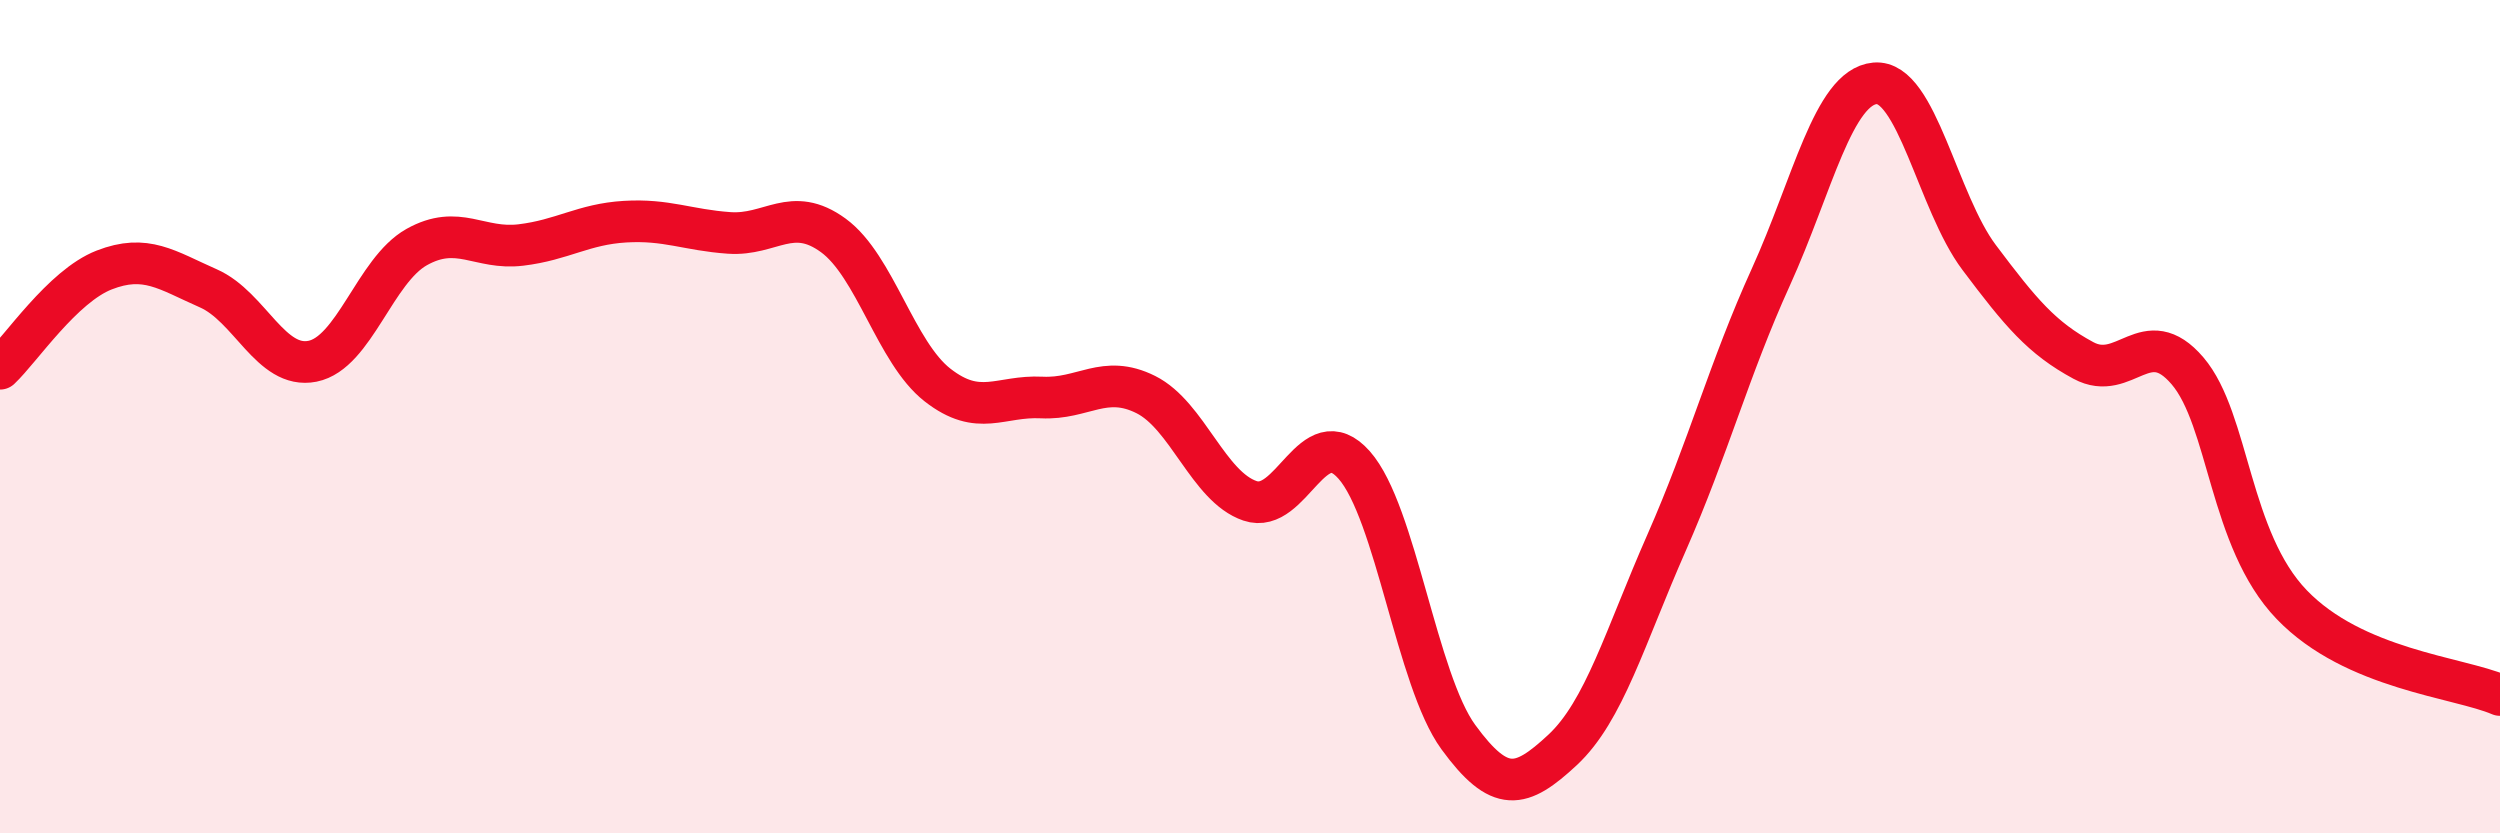
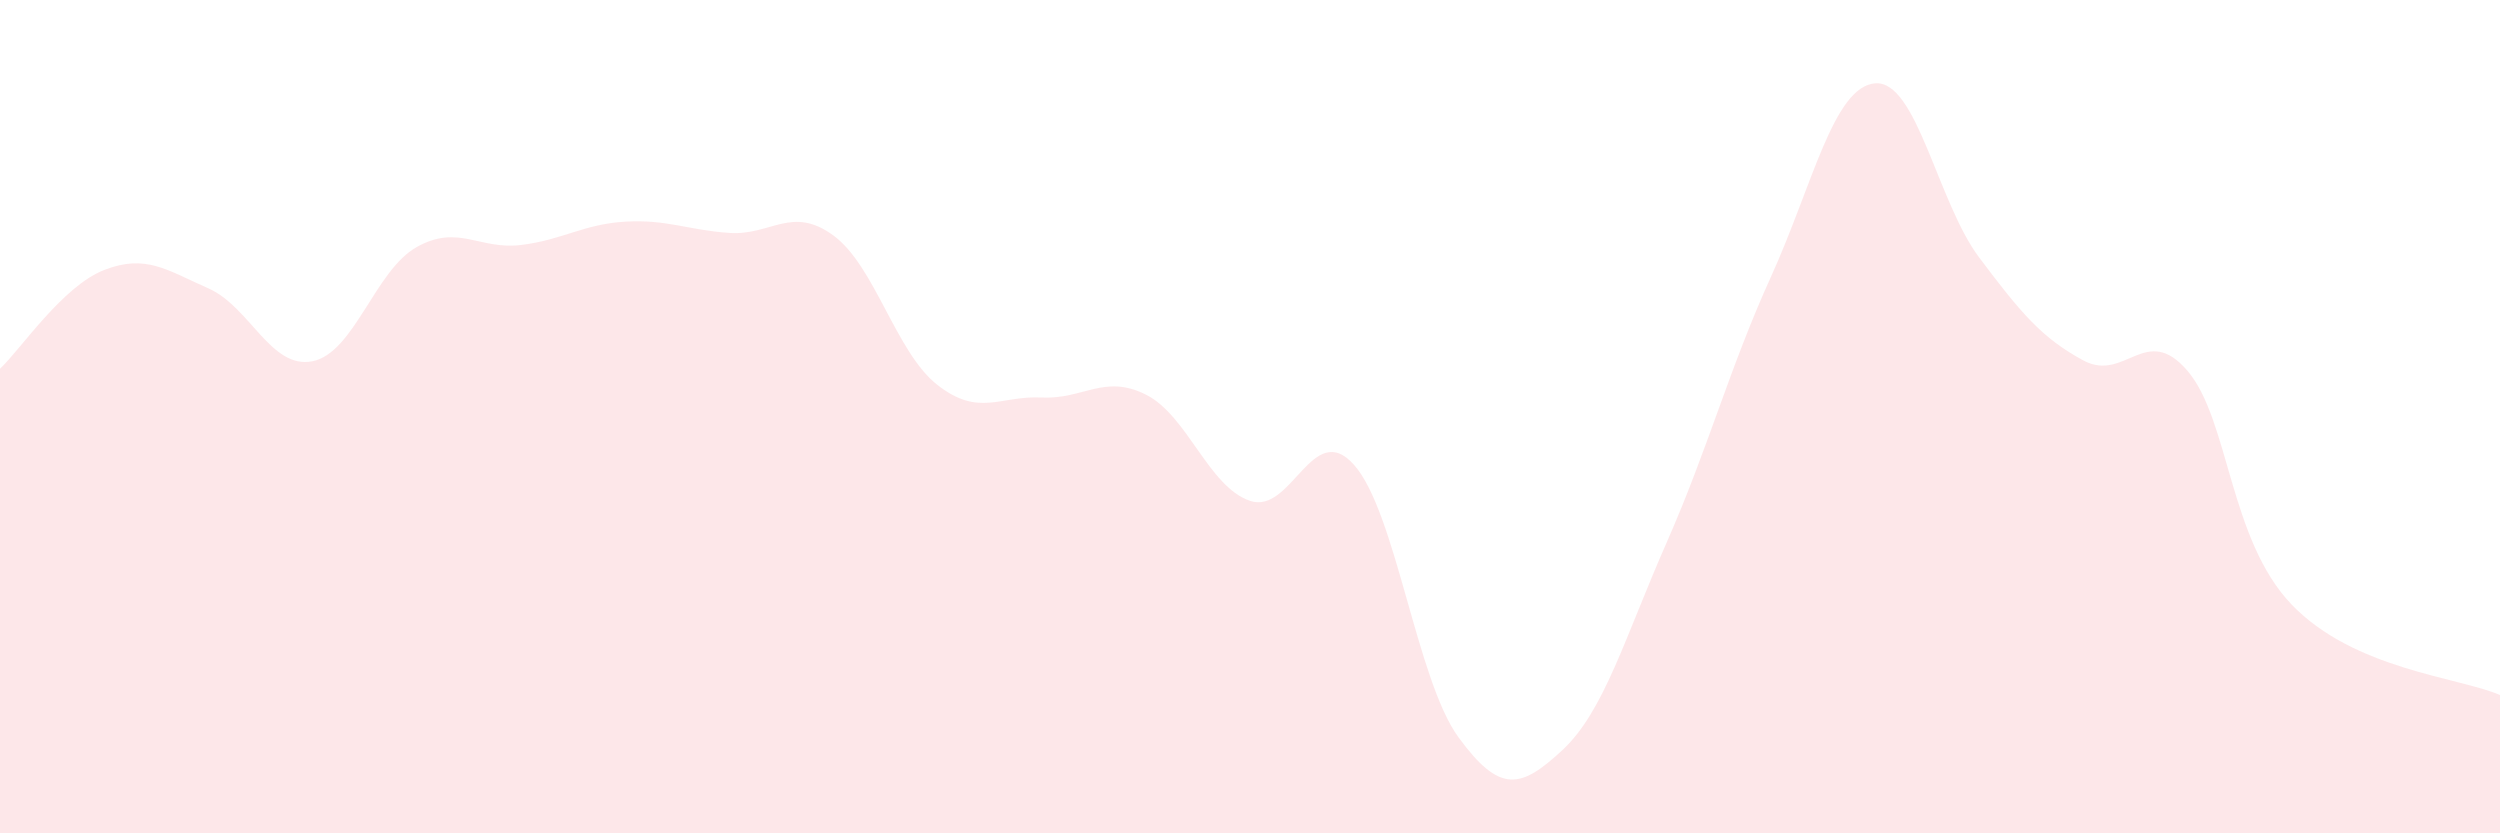
<svg xmlns="http://www.w3.org/2000/svg" width="60" height="20" viewBox="0 0 60 20">
  <path d="M 0,8.85 C 0.5,8.38 1.5,6.87 2.5,6.48 C 3.5,6.09 4,6.48 5,6.92 C 6,7.36 6.5,8.87 7.5,8.67 C 8.5,8.47 9,6.49 10,5.93 C 11,5.37 11.5,6 12.5,5.88 C 13.5,5.76 14,5.38 15,5.32 C 16,5.26 16.5,5.52 17.5,5.59 C 18.5,5.66 19,4.92 20,5.65 C 21,6.38 21.5,8.46 22.5,9.24 C 23.5,10.02 24,9.49 25,9.54 C 26,9.59 26.5,8.97 27.5,9.47 C 28.5,9.97 29,11.68 30,12.02 C 31,12.36 31.5,10.03 32.5,11.16 C 33.5,12.29 34,16.32 35,17.69 C 36,19.06 36.5,18.93 37.5,18 C 38.5,17.07 39,15.29 40,13.02 C 41,10.75 41.5,8.85 42.5,6.65 C 43.5,4.45 44,2.09 45,2 C 46,1.91 46.5,4.85 47.5,6.18 C 48.5,7.51 49,8.11 50,8.65 C 51,9.19 51.5,7.73 52.5,8.9 C 53.5,10.07 53.5,12.95 55,14.51 C 56.5,16.07 59,16.25 60,16.68L60 20L0 20Z" fill="#EB0A25" opacity="0.1" stroke-linecap="round" stroke-linejoin="round" />
-   <path d="M 0,8.85 C 0.5,8.38 1.5,6.87 2.5,6.48 C 3.5,6.09 4,6.48 5,6.92 C 6,7.36 6.5,8.87 7.5,8.67 C 8.5,8.47 9,6.49 10,5.93 C 11,5.37 11.5,6 12.5,5.88 C 13.5,5.76 14,5.38 15,5.32 C 16,5.26 16.5,5.52 17.5,5.59 C 18.5,5.66 19,4.92 20,5.65 C 21,6.38 21.5,8.46 22.5,9.24 C 23.5,10.02 24,9.49 25,9.54 C 26,9.59 26.5,8.97 27.5,9.47 C 28.5,9.97 29,11.68 30,12.02 C 31,12.36 31.5,10.03 32.5,11.16 C 33.5,12.29 34,16.32 35,17.69 C 36,19.06 36.5,18.93 37.5,18 C 38.5,17.07 39,15.29 40,13.02 C 41,10.75 41.5,8.85 42.5,6.65 C 43.5,4.45 44,2.09 45,2 C 46,1.91 46.5,4.85 47.5,6.18 C 48.5,7.51 49,8.11 50,8.65 C 51,9.19 51.5,7.73 52.5,8.9 C 53.5,10.07 53.5,12.95 55,14.51 C 56.5,16.07 59,16.25 60,16.68" stroke="#EB0A25" stroke-width="1" fill="none" stroke-linecap="round" stroke-linejoin="round" />
</svg>